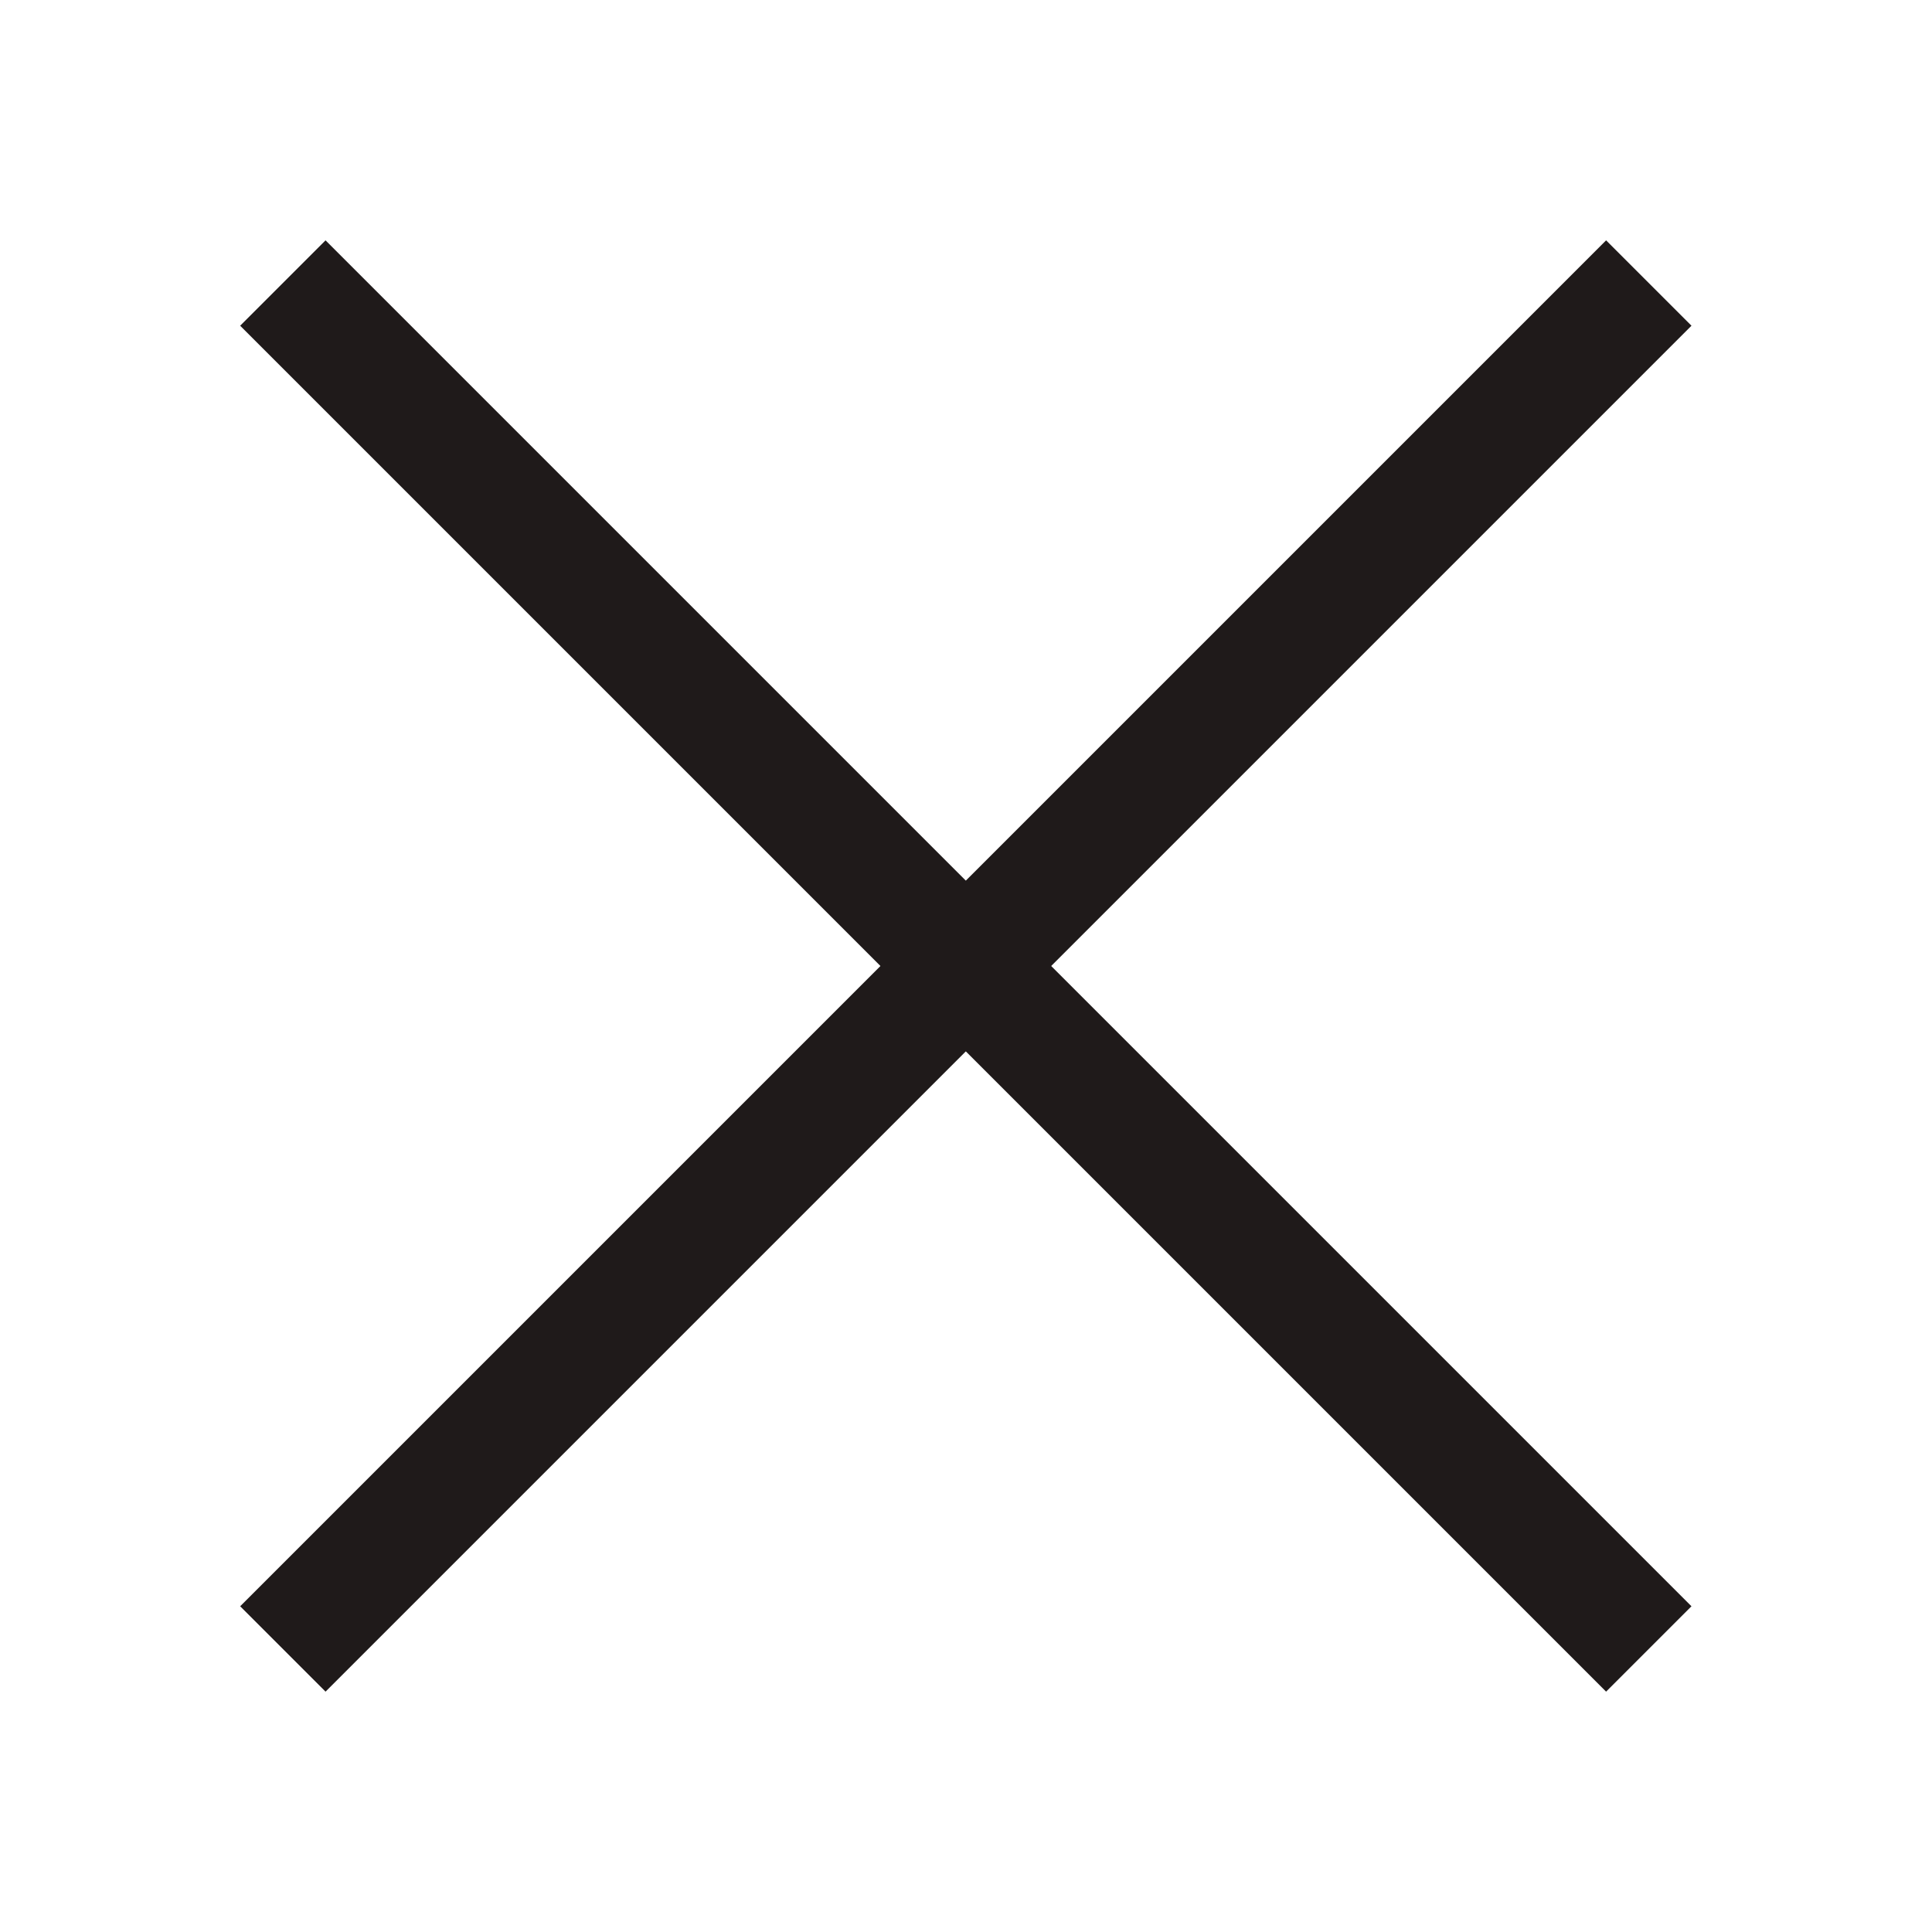
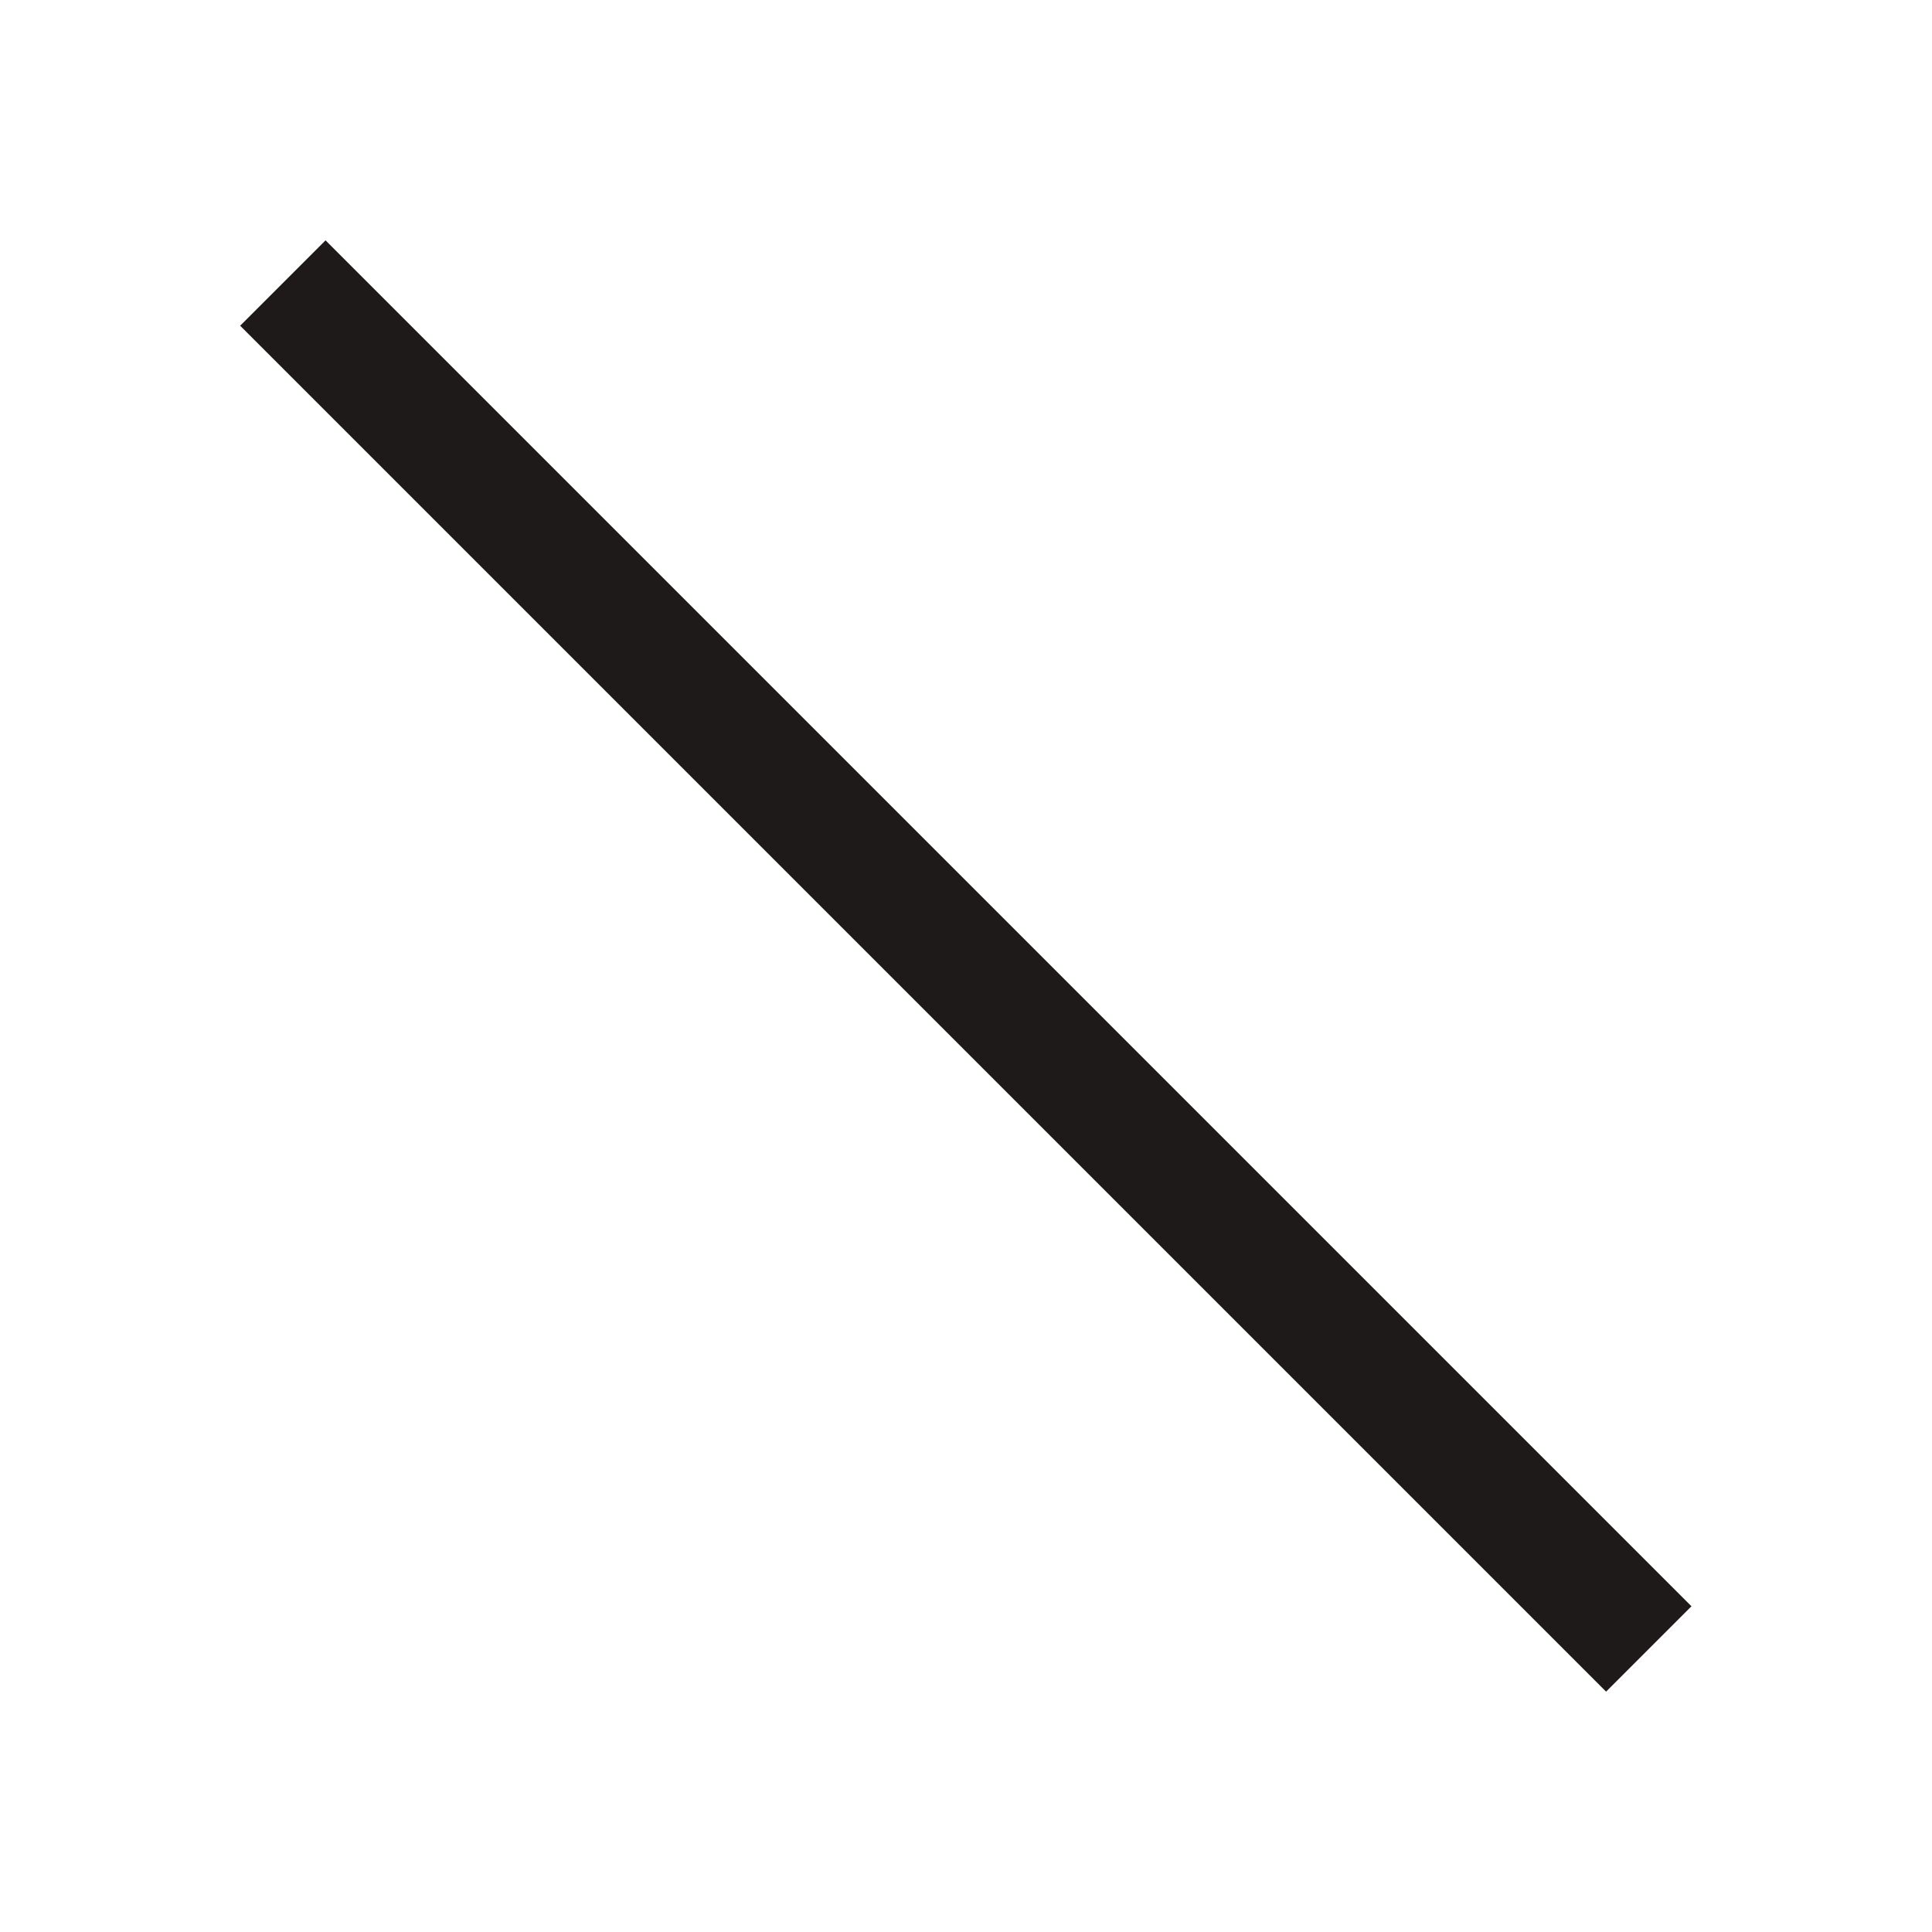
<svg xmlns="http://www.w3.org/2000/svg" version="1.1" id="Ebene_1" x="0px" y="0px" viewBox="0 0 32 32" style="enable-background:new 0 0 32 32;" xml:space="preserve">
  <style type="text/css">
	.st0{fill-rule:evenodd;clip-rule:evenodd;fill:#1F1A1A;}
</style>
-   <rect id="Rectangle_1_" x="0" y="15" transform="matrix(0.707 -0.707 0.707 0.707 -6.627 16)" class="st0" width="32" height="2" />
  <rect id="Rectangle_2_" x="15" y="0" transform="matrix(0.707 -0.707 0.707 0.707 -6.627 16)" class="st0" width="2" height="32" />
</svg>